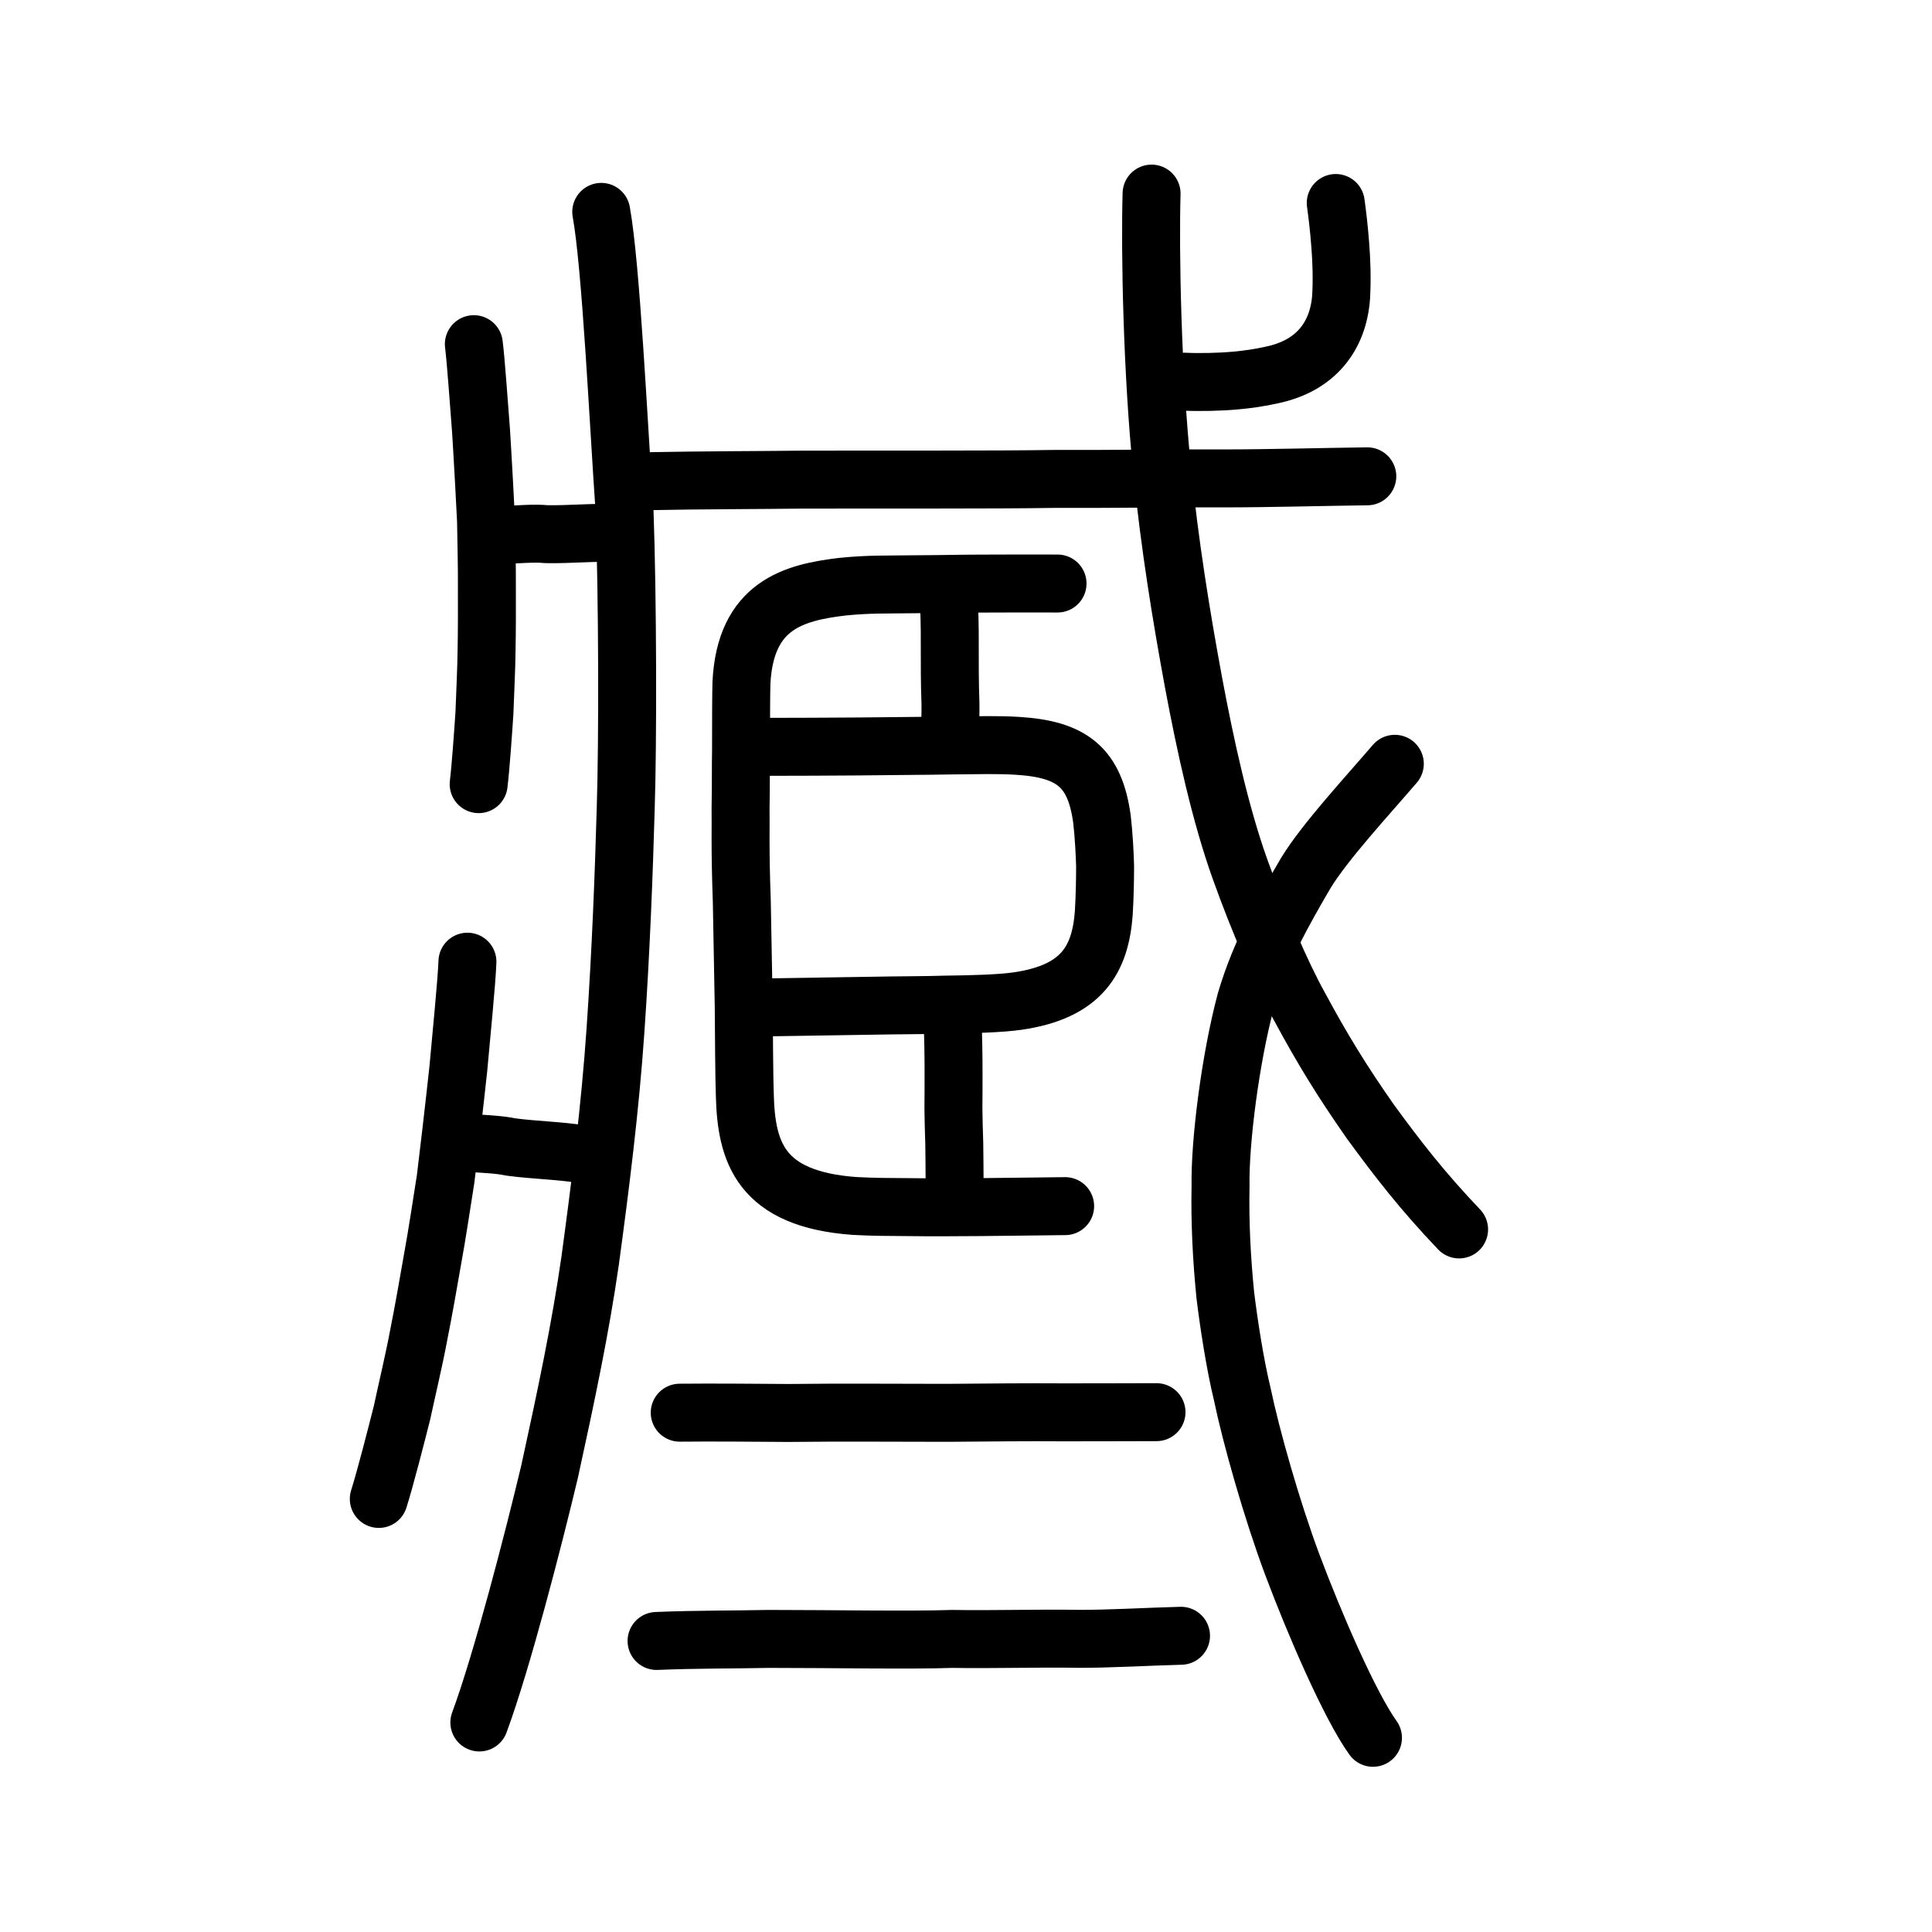
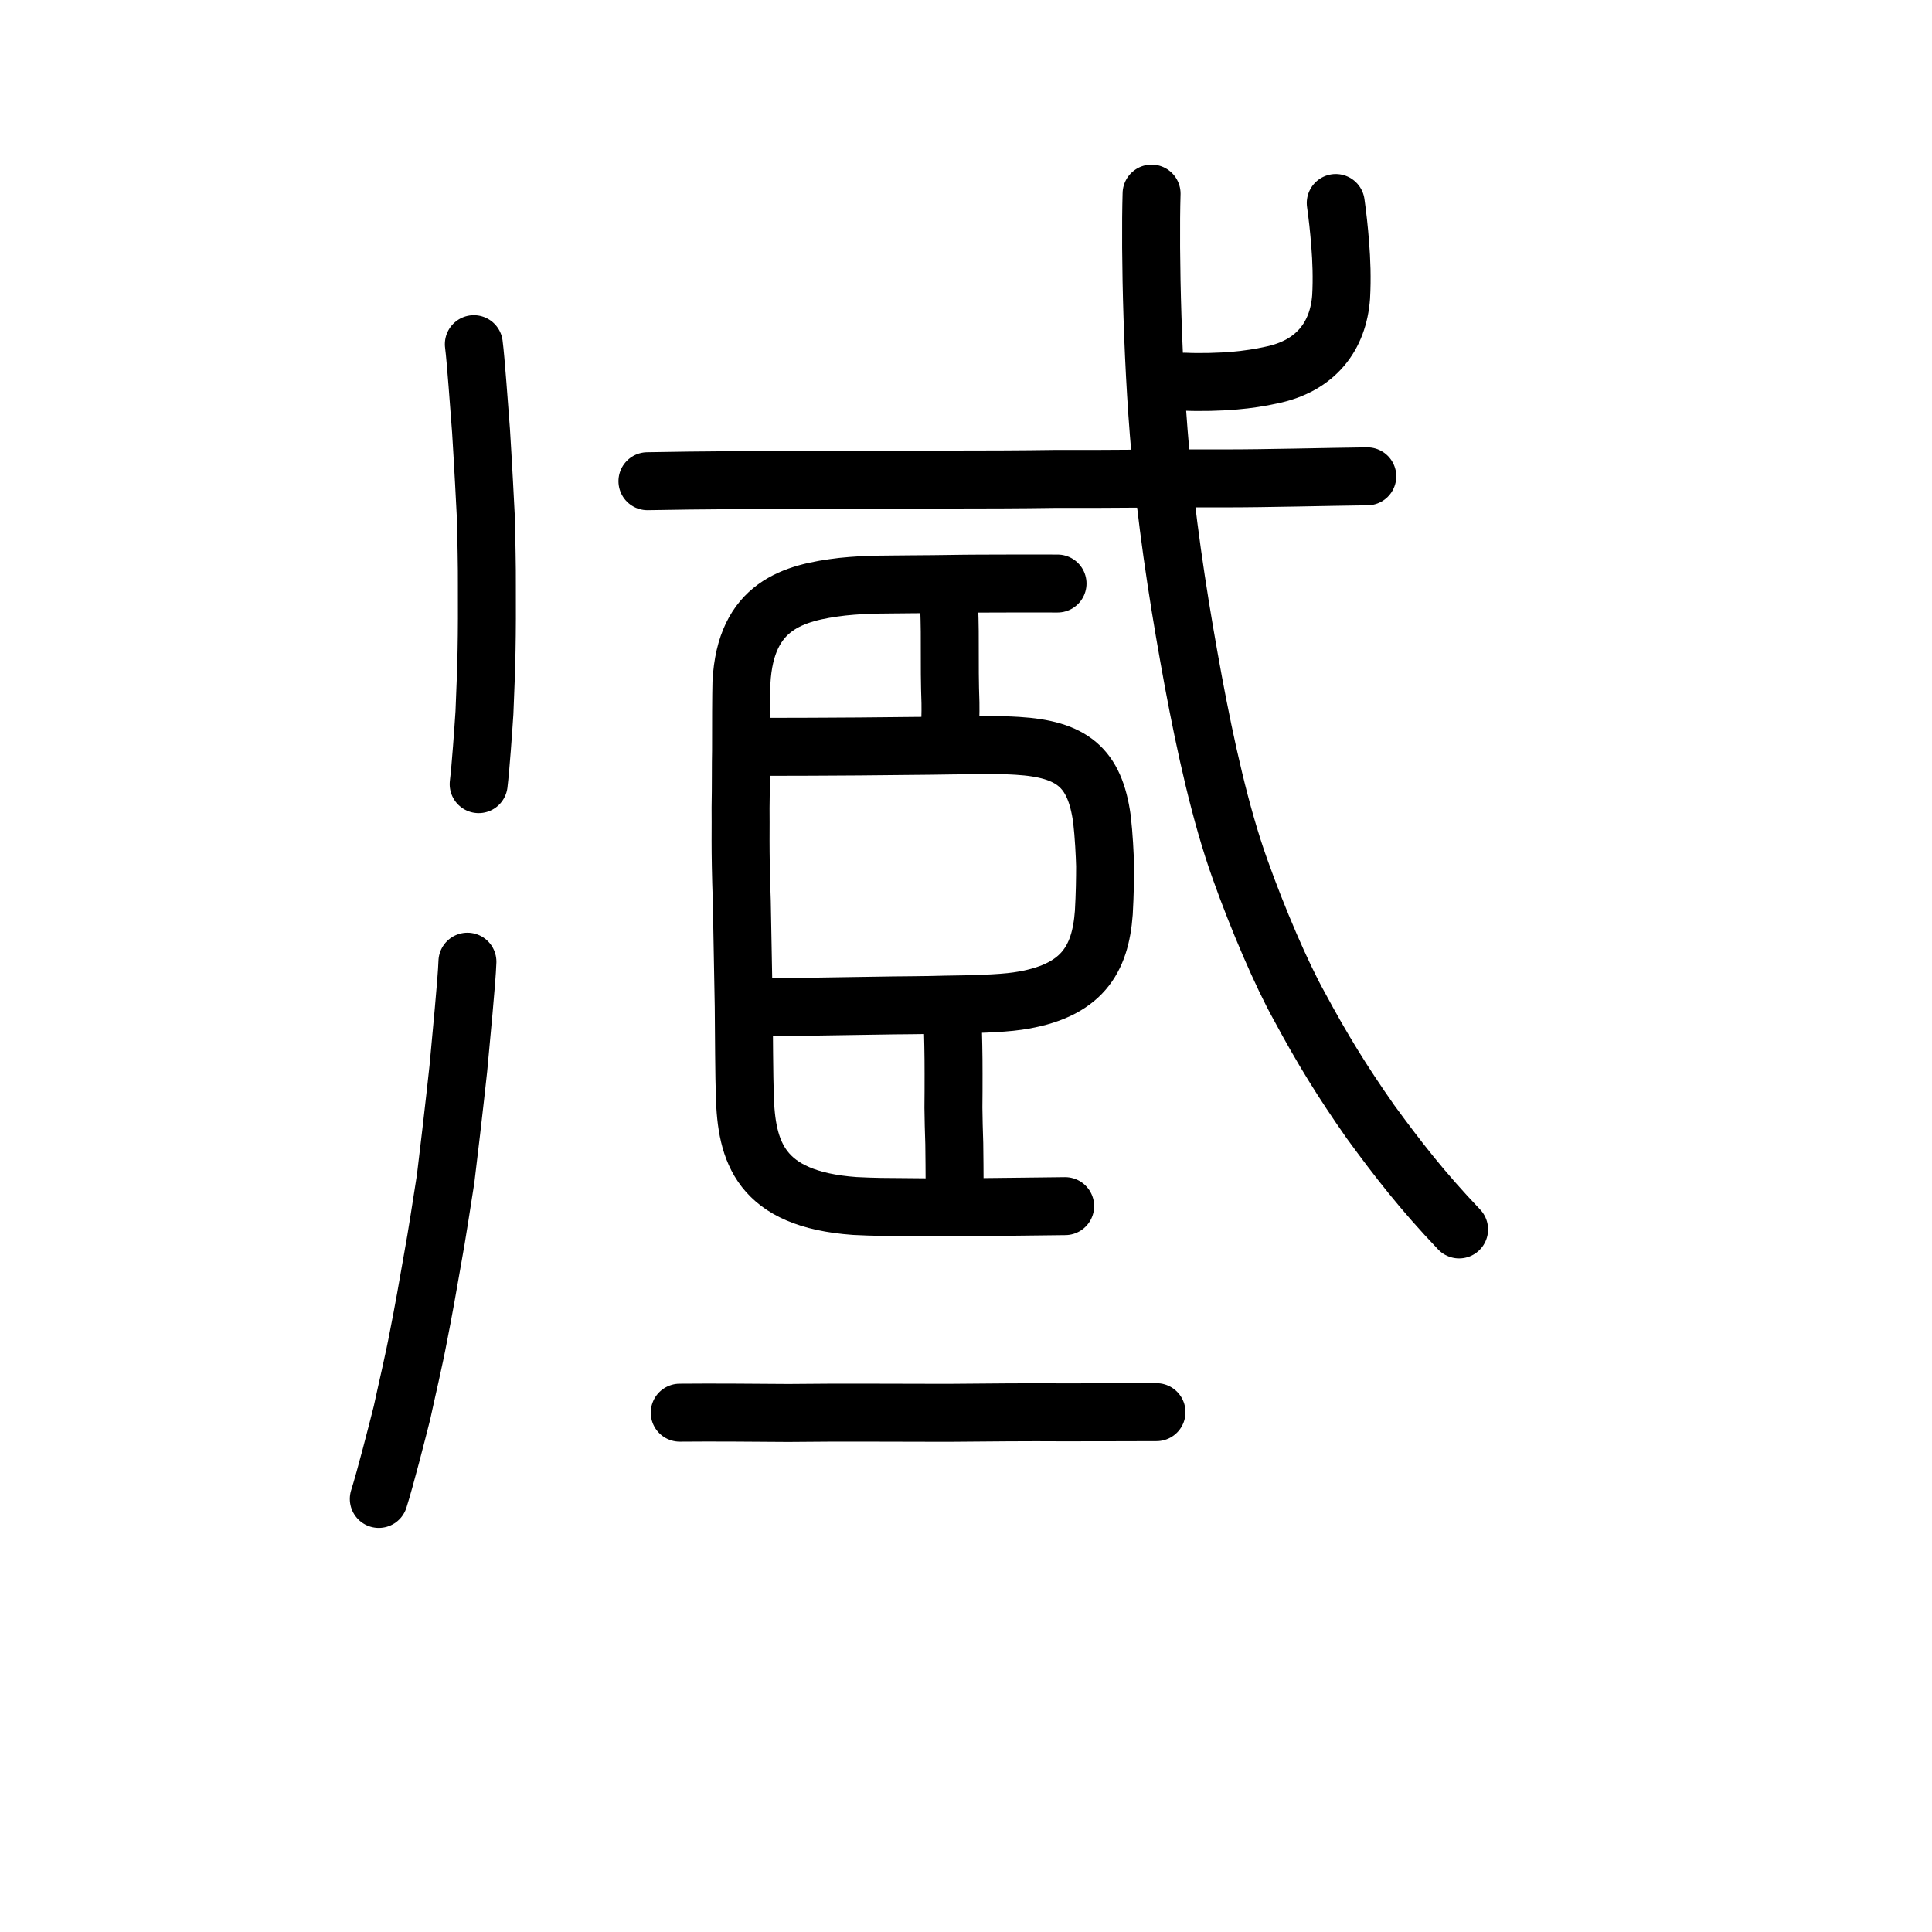
<svg xmlns="http://www.w3.org/2000/svg" xmlns:ns1="http://www.inkscape.org/namespaces/inkscape" xmlns:ns2="http://sodipodi.sourceforge.net/DTD/sodipodi-0.dtd" width="200px" height="200px" viewBox="0 0 200 200" version="1.1" id="SVGRoot" ns1:version="0.92.3 (2405546, 2018-03-11)" ns2:docname="22a11ss.svg">
  <ns2:namedview id="base" pagecolor="#ffffff" bordercolor="#666666" borderopacity="1.0" ns1:pageopacity="0.0" ns1:pageshadow="2" ns1:zoom="1.4142136" ns1:cx="119.76809" ns1:cy="16.034637" ns1:document-units="px" ns1:current-layer="layer1" showgrid="true" ns1:window-width="1080" ns1:window-height="848" ns1:window-x="698" ns1:window-y="253" ns1:window-maximized="0" ns1:snap-global="false">
    <ns1:grid type="xygrid" id="grid7349" />
  </ns2:namedview>
  <defs id="defs6787" />
  <g id="layer1" ns1:groupmode="layer" ns1:label="レイヤー 1">
    <path style="opacity:1;vector-effect:none;fill:none;fill-opacity:1;stroke:#000000;stroke-width:6;stroke-linecap:round;stroke-linejoin:round;stroke-miterlimit:4;stroke-dasharray:none;stroke-dashoffset:0;stroke-opacity:1" d="m 48.388,99.554 c -0.068,2.026 -0.662,7.936 -0.938,11.044 -0.347,3.286 -1.179,10.388 -1.319,11.442 -0.396,2.496 -0.903,5.882 -1.33,8.184 -0.421,2.464 -1.042,5.926 -1.48,8.104 -0.444,2.387 -1.22,5.647 -1.709,7.932 -0.553,2.191 -1.709,6.719 -2.399,8.909" id="path6144-8-1" ns1:connector-curvature="0" ns2:nodetypes="ccccccc" />
    <path style="opacity:1;vector-effect:none;fill:none;fill-opacity:1;stroke:#000000;stroke-width:6;stroke-linecap:round;stroke-linejoin:round;stroke-miterlimit:4;stroke-dasharray:none;stroke-dashoffset:0;stroke-opacity:1" d="m 49.052,35.628 c 0.213,1.634 0.544,6.439 0.744,8.962 0.172,2.673 0.483,8.458 0.518,9.318 0.034,2.042 0.102,4.811 0.088,6.7 0.011,2.019 0.006,4.86 -0.032,6.65 -0.015,1.959 -0.16,4.652 -0.221,6.533 -0.12,1.812 -0.378,5.558 -0.598,7.383" id="path6144-8-1-5" ns1:connector-curvature="0" ns2:nodetypes="ccccccc" />
-     <path style="fill:none;stroke:#000000;stroke-width:6;stroke-linecap:round;stroke-linejoin:round;stroke-miterlimit:4;stroke-dasharray:none;stroke-opacity:1" d="m 51.791,55.385 c 2.158,-0.066 3.44,-0.215 4.76,-0.089 2.433,0.048 5.096,-0.227 7.251,-0.103" id="path4568-1-5" ns1:connector-curvature="0" ns2:nodetypes="ccc" />
-     <path style="fill:none;stroke:#000000;stroke-width:6;stroke-linecap:round;stroke-linejoin:round;stroke-miterlimit:4;stroke-dasharray:none;stroke-opacity:1" d="m 48.06,118.262 c 2.186,0.189 3.497,0.193 4.816,0.472 2.452,0.333 5.17,0.376 7.334,0.75" id="path4568-1-5-9" ns1:connector-curvature="0" ns2:nodetypes="ccc" />
    <path style="opacity:1;vector-effect:none;fill:none;fill-opacity:1;stroke:#000000;stroke-width:6;stroke-linecap:round;stroke-linejoin:round;stroke-miterlimit:4;stroke-dasharray:none;stroke-dashoffset:0;stroke-opacity:1" d="m 119.211,20.041 c -0.175,5.954 0.066,18.619 1.088,28.574 0.806,7.933 1.981,15.127 3.249,22.006 1.231,6.588 2.788,13.696 4.817,19.349 1.85,5.201 4.314,10.921 6.137,14.191 2.372,4.409 4.414,7.739 7.366,11.956 2.831,3.871 5.341,7.126 9.177,11.154" id="path6144" ns1:connector-curvature="0" ns2:nodetypes="ccccccc" />
-     <path style="opacity:1;vector-effect:none;fill:none;fill-opacity:1;stroke:#000000;stroke-width:6;stroke-linecap:round;stroke-linejoin:round;stroke-miterlimit:4;stroke-dasharray:none;stroke-dashoffset:0;stroke-opacity:1" d="m 144.392,79.068 c -2.924,3.409 -7.177,7.998 -9.189,11.263 -2.373,4.054 -4.754,8.258 -6.238,13.286 -1.578,5.9 -2.695,14.518 -2.614,19.185 -0.078,3.832 0.129,7.612 0.49,11.246 0.353,2.922 1.018,7.241 1.754,10.251 0.905,4.362 3.044,11.939 5.164,17.618 2.347,6.273 6.004,14.682 8.371,17.98" id="path6166" ns1:connector-curvature="0" ns2:nodetypes="cccccccc" />
    <path style="fill:none;stroke:#000000;stroke-width:6;stroke-linecap:round;stroke-linejoin:round;stroke-miterlimit:4;stroke-dasharray:none;stroke-opacity:1" d="m 67.023,49.814 c 5.502,-0.11 11.634,-0.11 15.915,-0.162 8.887,-0.025 20.049,0.027 26.14,-0.074 5.602,0.025 12.293,-0.079 17.773,-0.055 4.201,0.003 10.324,-0.161 14.691,-0.215" id="path4568-1" ns1:connector-curvature="0" ns2:nodetypes="ccccc" />
    <path style="opacity:1;vector-effect:none;fill:none;fill-opacity:1;stroke:#000000;stroke-width:6;stroke-linecap:round;stroke-linejoin:round;stroke-miterlimit:4;stroke-dasharray:none;stroke-dashoffset:0;stroke-opacity:1" d="m 122.618,39.512 c 1.508,0.077 3.727,0.027 5.268,-0.118 1.205,-0.101 2.624,-0.315 3.681,-0.556 4.696,-0.944 6.974,-4.089 7.265,-8.101 0.11,-1.923 0.033,-3.855 -0.09,-5.387 -0.125,-1.652 -0.292,-3.094 -0.466,-4.336" id="path6146-0" ns1:connector-curvature="0" ns2:nodetypes="cccccc" />
-     <path style="opacity:1;vector-effect:none;fill:none;fill-opacity:1;stroke:#000000;stroke-width:6;stroke-linecap:round;stroke-linejoin:round;stroke-miterlimit:4;stroke-dasharray:none;stroke-dashoffset:0;stroke-opacity:1" d="m 110.263,124.858 c -3.226,0.046 -4.941,0.052 -8.691,0.1 -2.224,-4.6e-4 -4.628,0.05 -7.489,0.003 -2.416,-0.013 -3.556,-0.016 -5.597,-0.118 -9.801,-0.702 -11.24,-5.605 -11.383,-11.501 -0.064,-1.493 -0.095,-6.856 -0.112,-9.104 h -9e-6 c -0.066,-3.59 -0.131,-6.911 -0.2,-10.93 -0.204,-5.661 -0.093,-7.863 -0.128,-9.676 0.047,-2.29 0.016,-4.519 0.049,-5.936 -0.003,-2.445 0.008,-5.938 0.042,-7.028 0.411,-8.015 5.402,-9.333 10.441,-9.932 2.764,-0.283 4.518,-0.209 7.302,-0.253 2.969,-0.011 4.981,-0.068 6.792,-0.069 2.513,-0.013 5.758,-0.017 8.187,-0.008" id="path7385" ns1:connector-curvature="0" ns2:nodetypes="ccccccccccccccc" />
+     <path style="opacity:1;vector-effect:none;fill:none;fill-opacity:1;stroke:#000000;stroke-width:6;stroke-linecap:round;stroke-linejoin:round;stroke-miterlimit:4;stroke-dasharray:none;stroke-dashoffset:0;stroke-opacity:1" d="m 110.263,124.858 c -3.226,0.046 -4.941,0.052 -8.691,0.1 -2.224,-4.6e-4 -4.628,0.05 -7.489,0.003 -2.416,-0.013 -3.556,-0.016 -5.597,-0.118 -9.801,-0.702 -11.24,-5.605 -11.383,-11.501 -0.064,-1.493 -0.095,-6.856 -0.112,-9.104 c -0.066,-3.59 -0.131,-6.911 -0.2,-10.93 -0.204,-5.661 -0.093,-7.863 -0.128,-9.676 0.047,-2.29 0.016,-4.519 0.049,-5.936 -0.003,-2.445 0.008,-5.938 0.042,-7.028 0.411,-8.015 5.402,-9.333 10.441,-9.932 2.764,-0.283 4.518,-0.209 7.302,-0.253 2.969,-0.011 4.981,-0.068 6.792,-0.069 2.513,-0.013 5.758,-0.017 8.187,-0.008" id="path7385" ns1:connector-curvature="0" ns2:nodetypes="ccccccccccccccc" />
    <path style="fill:none;stroke:#000000;stroke-width:6;stroke-linecap:round;stroke-linejoin:round;stroke-miterlimit:4;stroke-dasharray:none;stroke-opacity:1" d="m 98.221,61.563 c 0.056,1.718 0.111,3.406 0.098,5.013 -0.007,2.111 0.001,4.312 0.071,6.172 0.024,1.142 -0.042,2.067 -0.033,3.402" id="path4568-4-2" ns1:connector-curvature="0" ns2:nodetypes="cccc" />
    <path style="opacity:1;vector-effect:none;fill:none;fill-opacity:1;stroke:#000000;stroke-width:6;stroke-linecap:round;stroke-linejoin:round;stroke-miterlimit:4;stroke-dasharray:none;stroke-dashoffset:0;stroke-opacity:1" d="m 79.564,104.28 c 4.174,-0.06 8.562,-0.126 11.507,-0.18 1.372,-0.034 4.794,-0.033 6.884,-0.104 2.509,-0.028 5.561,-0.101 7.38,-0.365 6.693,-0.97 8.577,-4.319 8.932,-9.151 0.111,-1.935 0.13,-3.594 0.132,-4.839 -0.028,-1.091 -0.128,-3.163 -0.323,-4.843 -0.739,-5.386 -3.122,-7.244 -8.76,-7.59 -1.958,-0.125 -4.199,-0.061 -6.606,-0.042 -2.919,0.056 -6.394,0.059 -9.866,0.107 -2.981,0.013 -6.629,0.047 -10.09,0.041" id="path7385-0" ns1:connector-curvature="0" ns2:nodetypes="ccccccccccc" />
    <path style="fill:none;stroke:#000000;stroke-width:6;stroke-linecap:round;stroke-linejoin:round;stroke-miterlimit:4;stroke-dasharray:none;stroke-opacity:1" d="m 98.616,105.239 c 0.051,2.021 0.102,4.007 0.096,5.895 -0.004,1.425 0.004,2.363 -0.015,3.518 0.009,1.282 0.048,2.329 0.089,3.741 0.024,1.343 0.024,2.828 0.035,4.398" id="path4568-4-2-9" ns1:connector-curvature="0" ns2:nodetypes="ccccc" />
-     <path style="opacity:1;vector-effect:none;fill:none;fill-opacity:1;stroke:#000000;stroke-width:6;stroke-linecap:round;stroke-linejoin:round;stroke-miterlimit:4;stroke-dasharray:none;stroke-dashoffset:0;stroke-opacity:1" d="m 62.241,21.933 c 1.021,5.611 1.795,22.105 2.404,30.771 0.336,9.177 0.351,24.175 0.131,30.929 -0.19,6.689 -0.493,14.783 -1.054,22.915 -0.554,8.171 -1.618,16.508 -2.634,23.982 -0.993,6.904 -2.453,13.848 -4.195,21.812 -1.649,6.93 -4.945,19.702 -7.271,25.968" id="path6144-8-11" ns1:connector-curvature="0" ns2:nodetypes="ccccccc" />
-     <path style="fill:none;stroke:#000000;stroke-width:6;stroke-linecap:round;stroke-linejoin:round;stroke-miterlimit:4;stroke-dasharray:none;stroke-opacity:1" d="m 67.967,169.872 c 4.009,-0.172 8.476,-0.14 11.595,-0.212 6.475,-3.4e-4 14.607,0.152 19.045,1.7e-4 4.081,0.074 8.956,-0.081 12.949,-0.01 3.061,0.026 7.522,-0.239 10.703,-0.316" id="path4568-1-1" ns1:connector-curvature="0" ns2:nodetypes="ccccc" />
    <path style="fill:none;stroke:#000000;stroke-width:6;stroke-linecap:round;stroke-linejoin:round;stroke-miterlimit:4;stroke-dasharray:none;stroke-opacity:1" d="m 70.366,146.241 c 3.569,-0.035 7.711,0.005 11.227,0.029 5.554,-0.071 12.084,-0.008 16.461,-0.014 4.259,-0.037 8.466,-0.078 11.976,-0.051 3.123,0.009 6.458,-0.018 9.691,-0.018" id="path4568-1-1-6" ns1:connector-curvature="0" ns2:nodetypes="ccccc" />
  </g>
</svg>